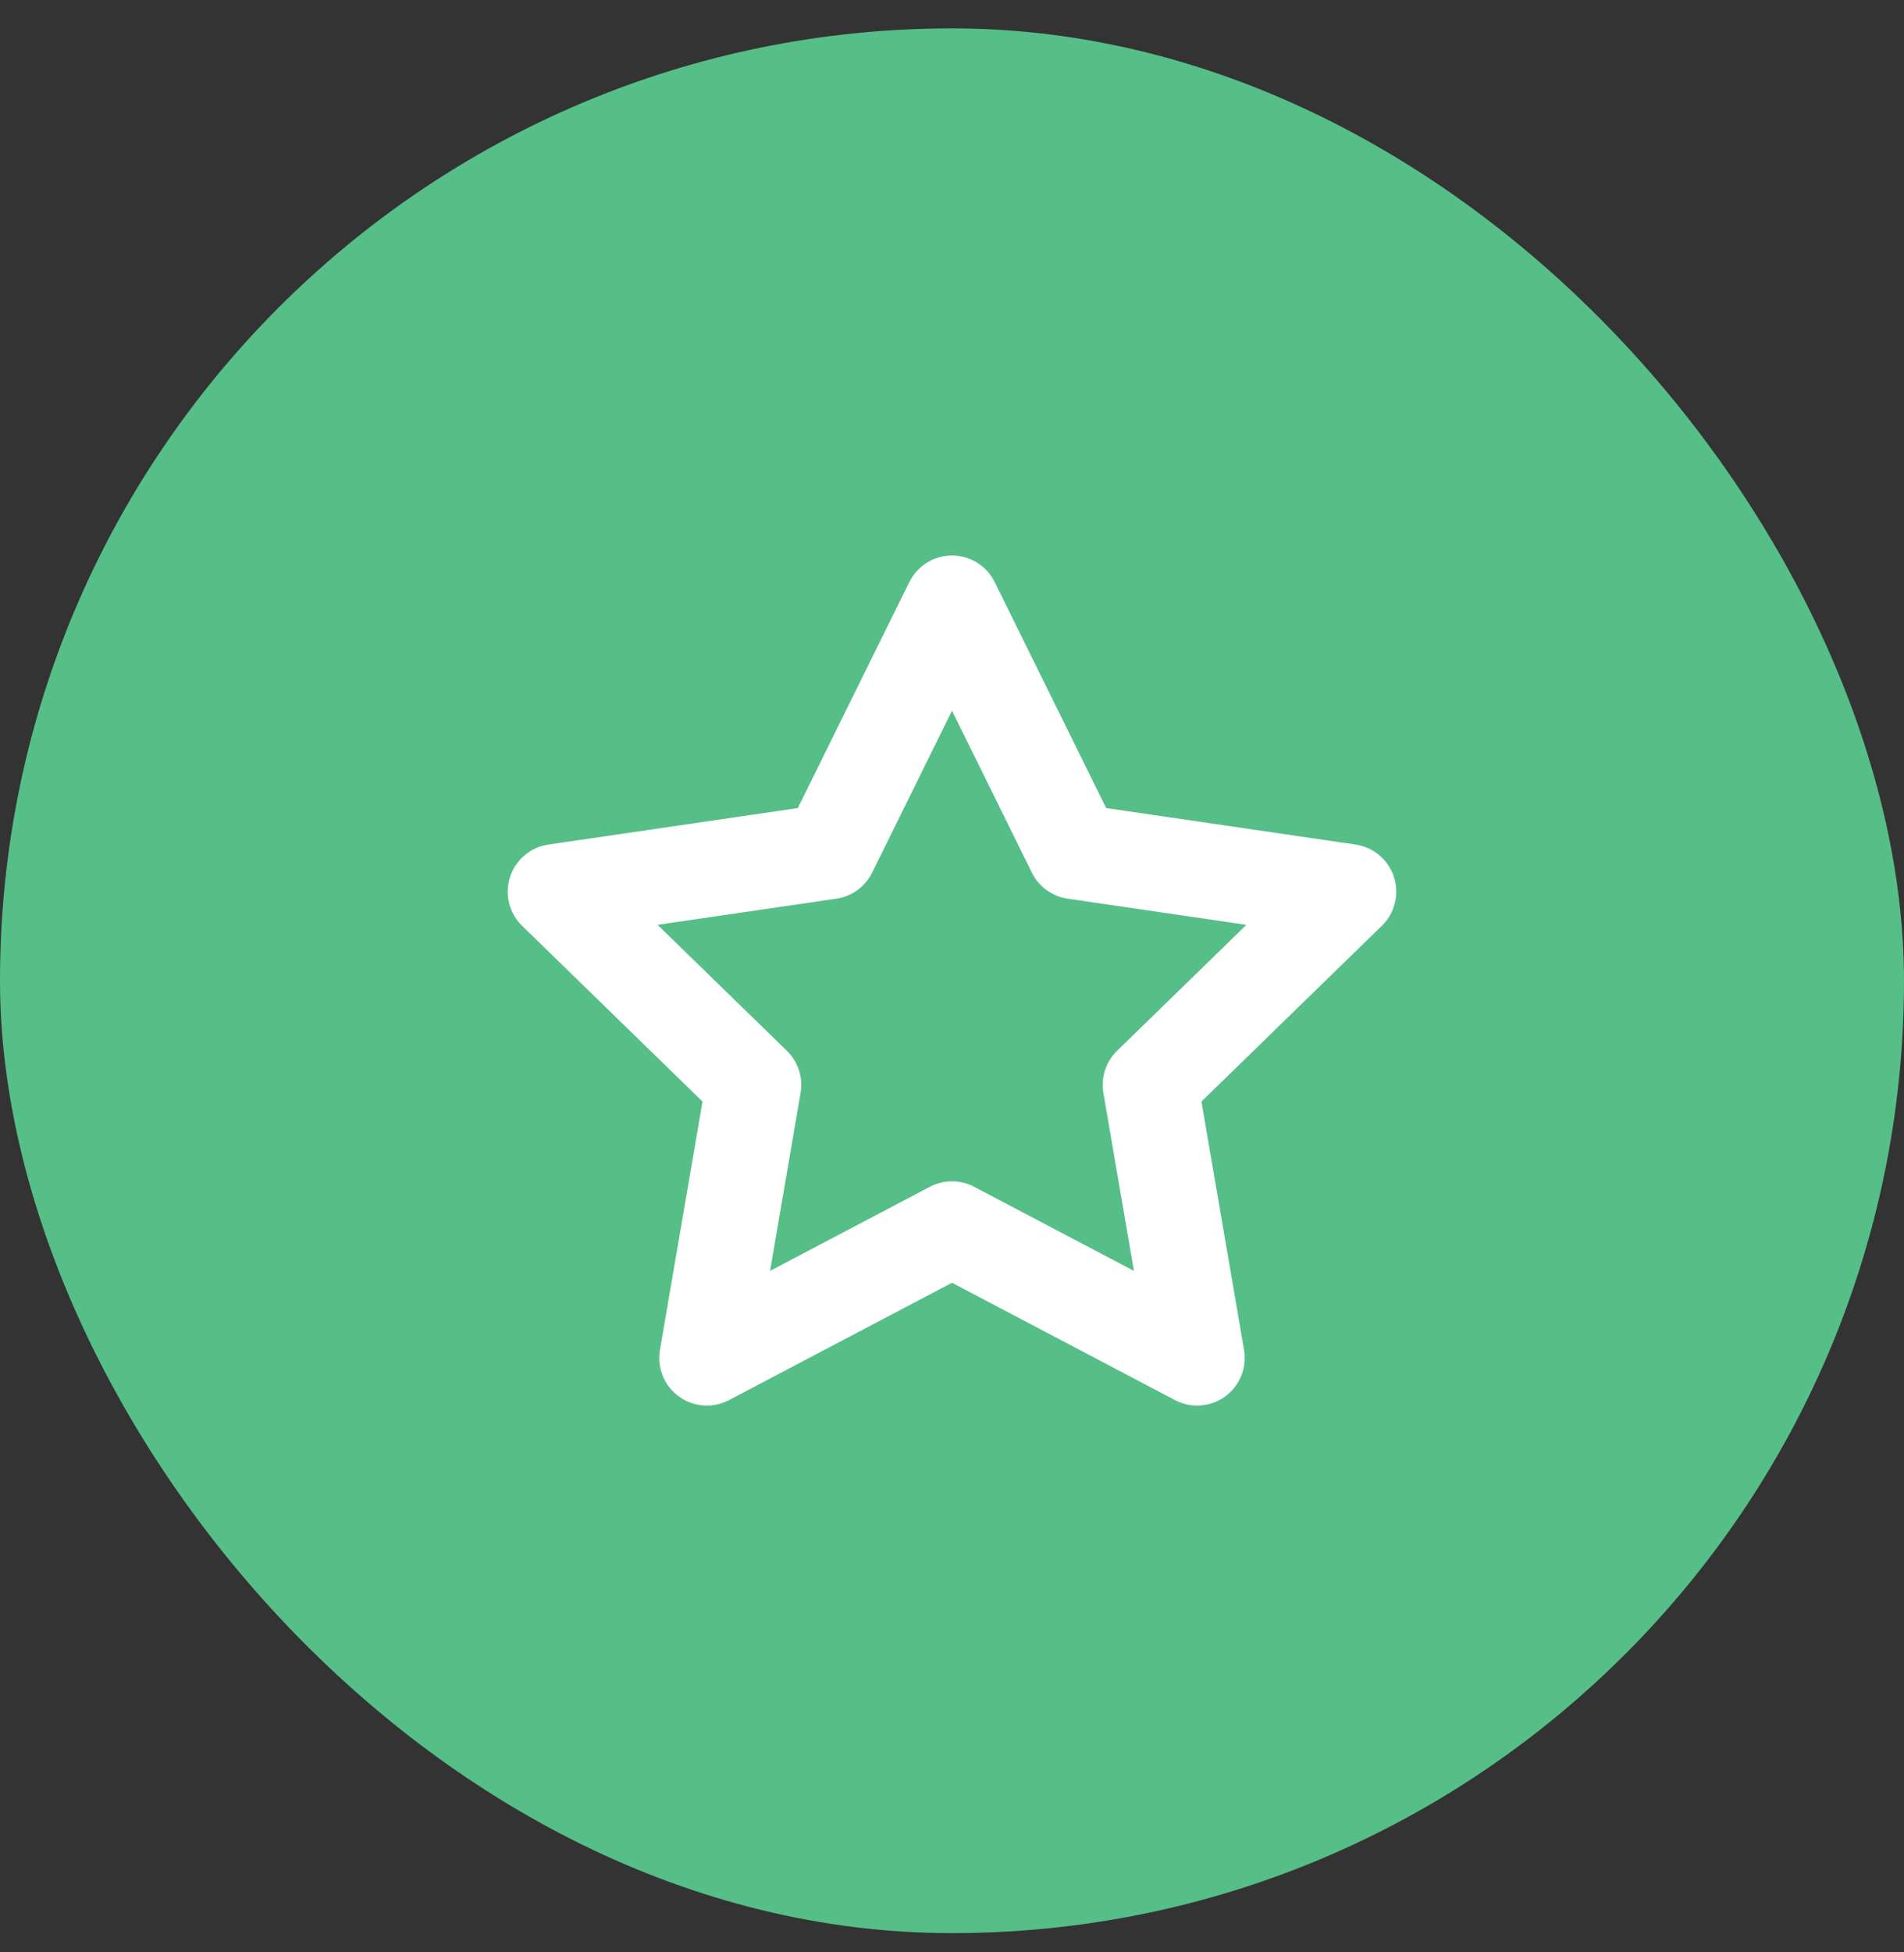
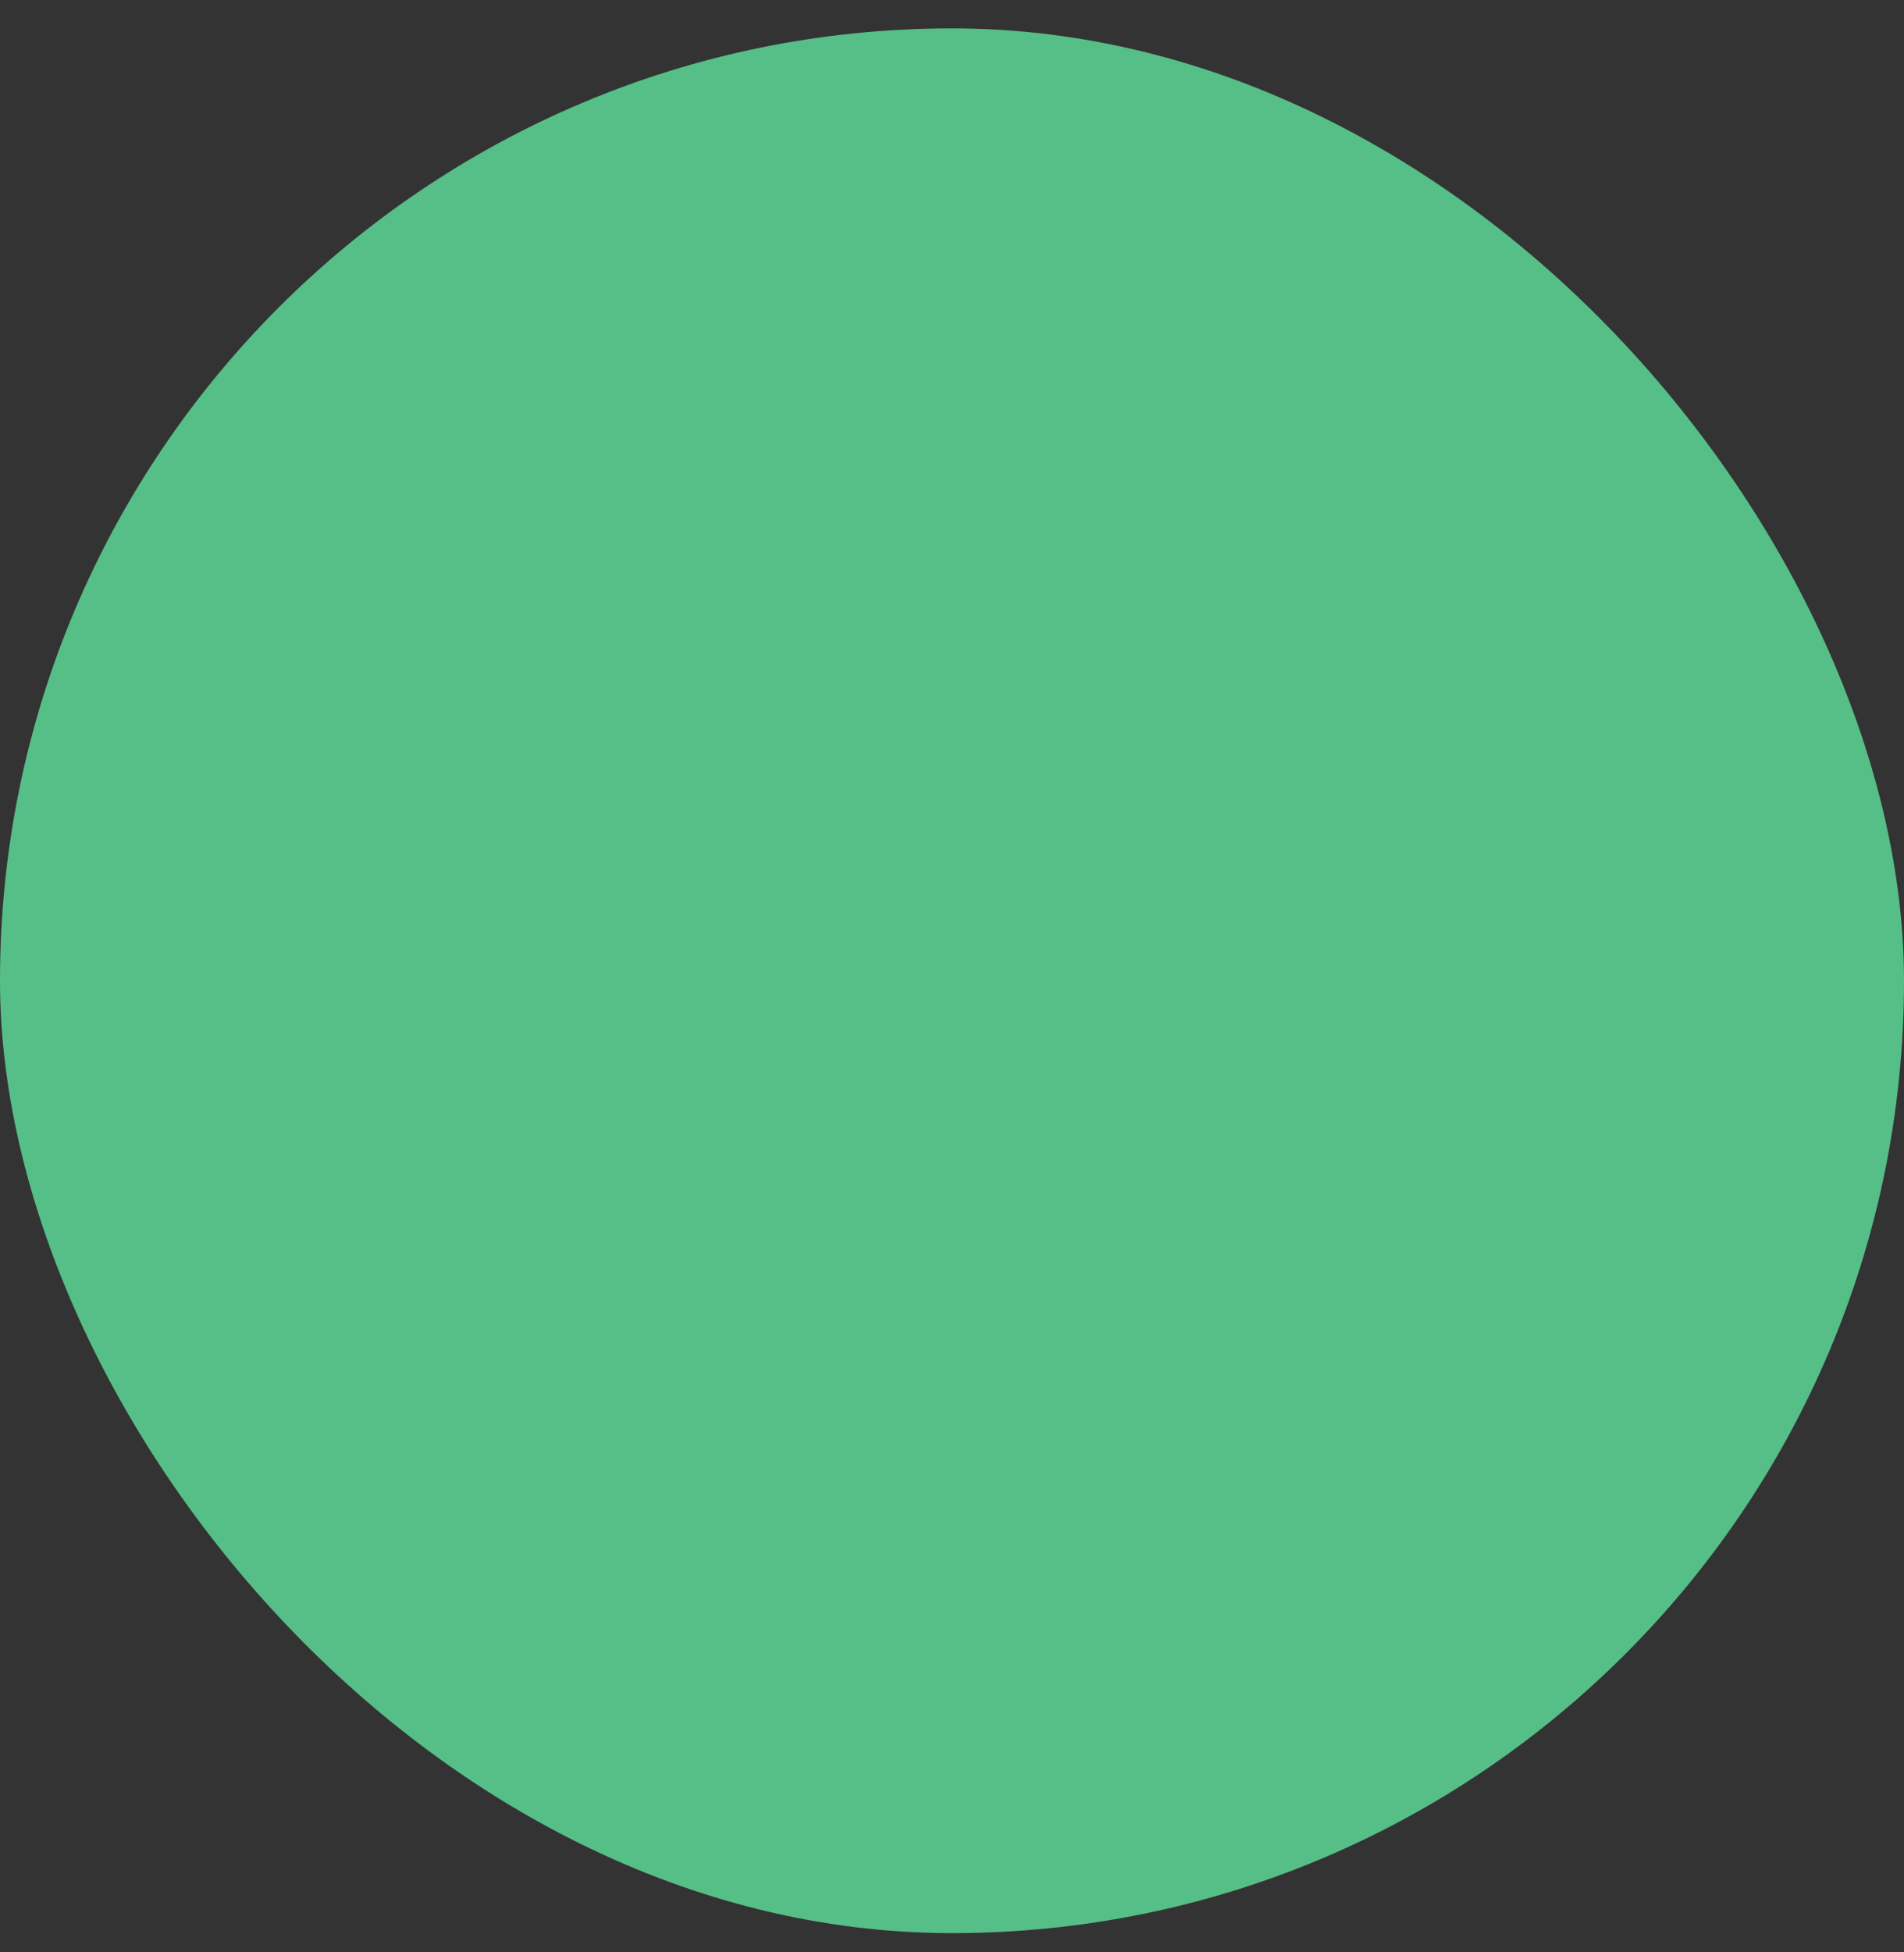
<svg xmlns="http://www.w3.org/2000/svg" width="40" height="41" viewBox="0 0 40 41" fill="none">
  <rect x="0" y="0" width="40" height="41" fill="#333333" stroke="none" />
  <rect y="0.596" width="40" height="40" rx="20" fill="#56BE87" />
-   <path d="M20 12.666L22.575 17.883L28.333 18.725L24.166 22.783L25.15 28.517L20 25.808L14.85 28.517L15.833 22.783L11.666 18.725L17.425 17.883L20 12.666Z" stroke="white" stroke-width="2" stroke-linecap="round" stroke-linejoin="round" />
</svg>